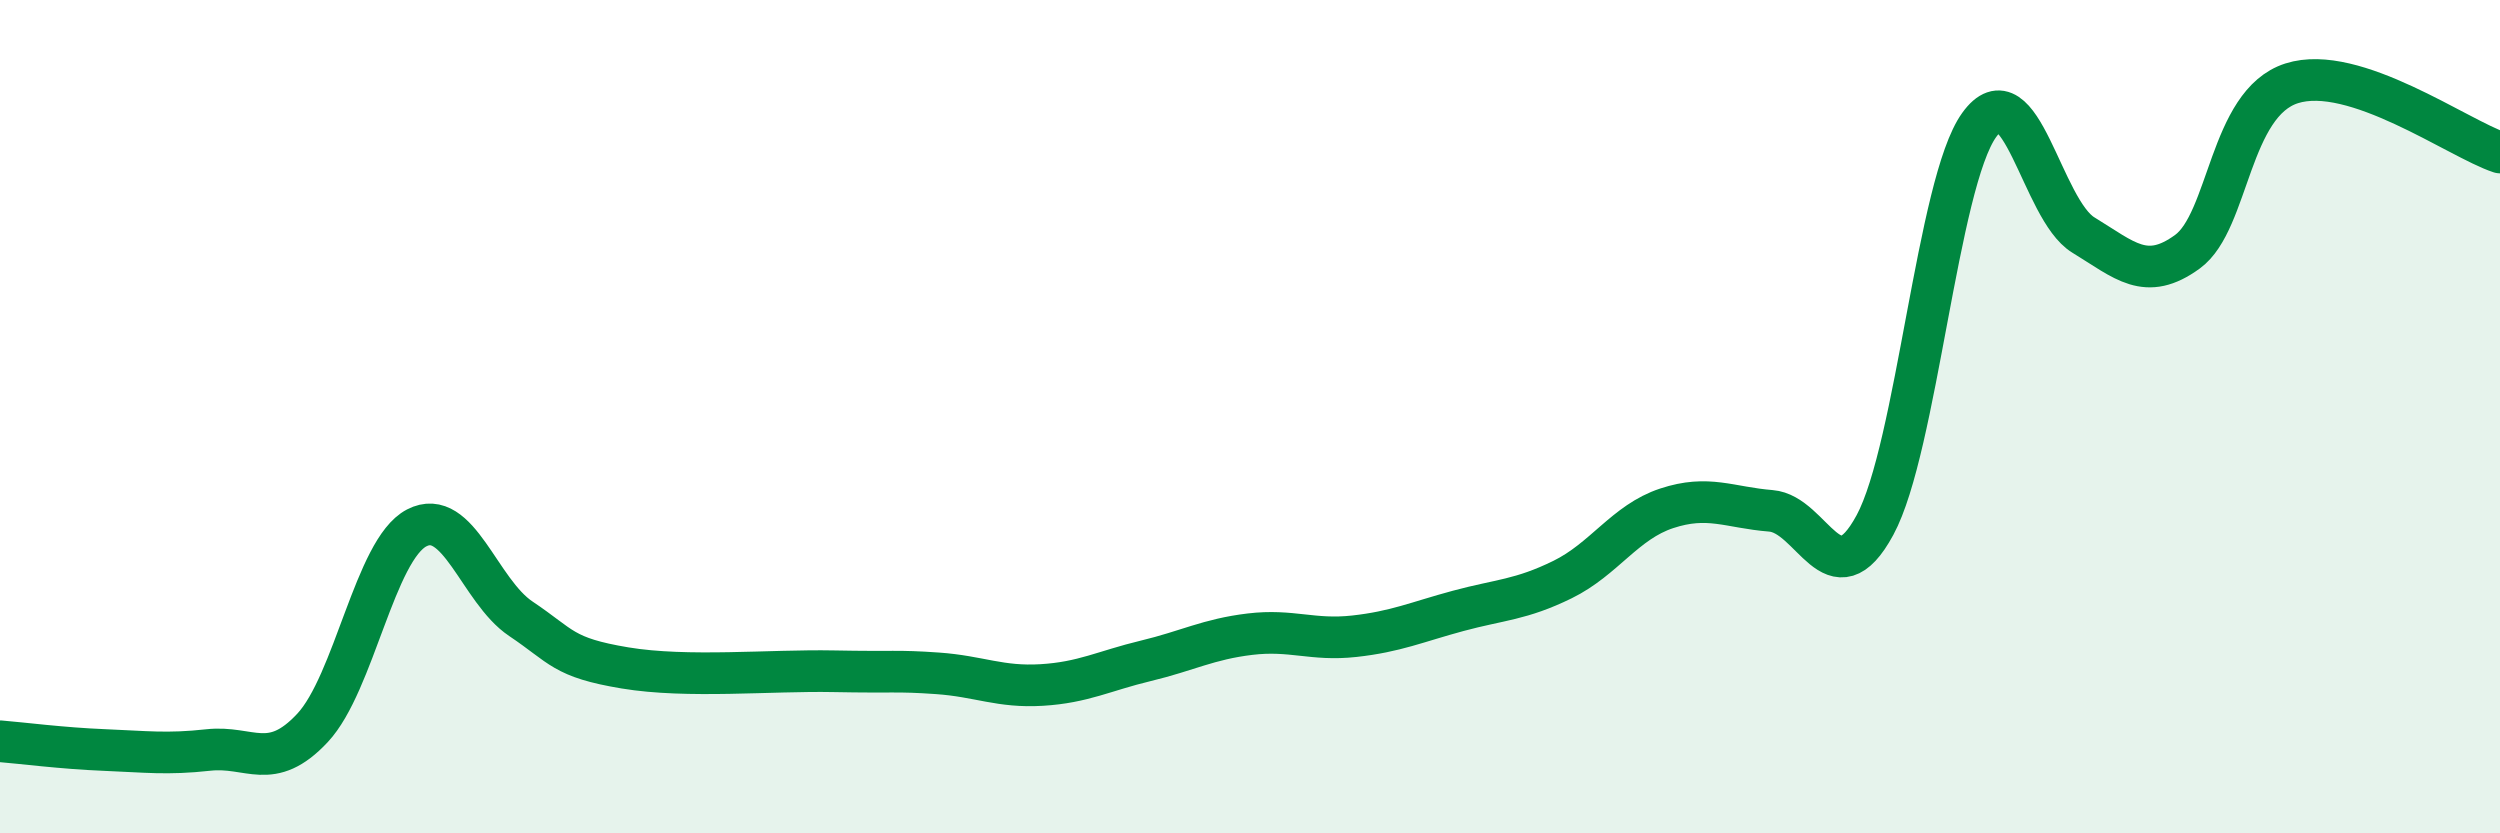
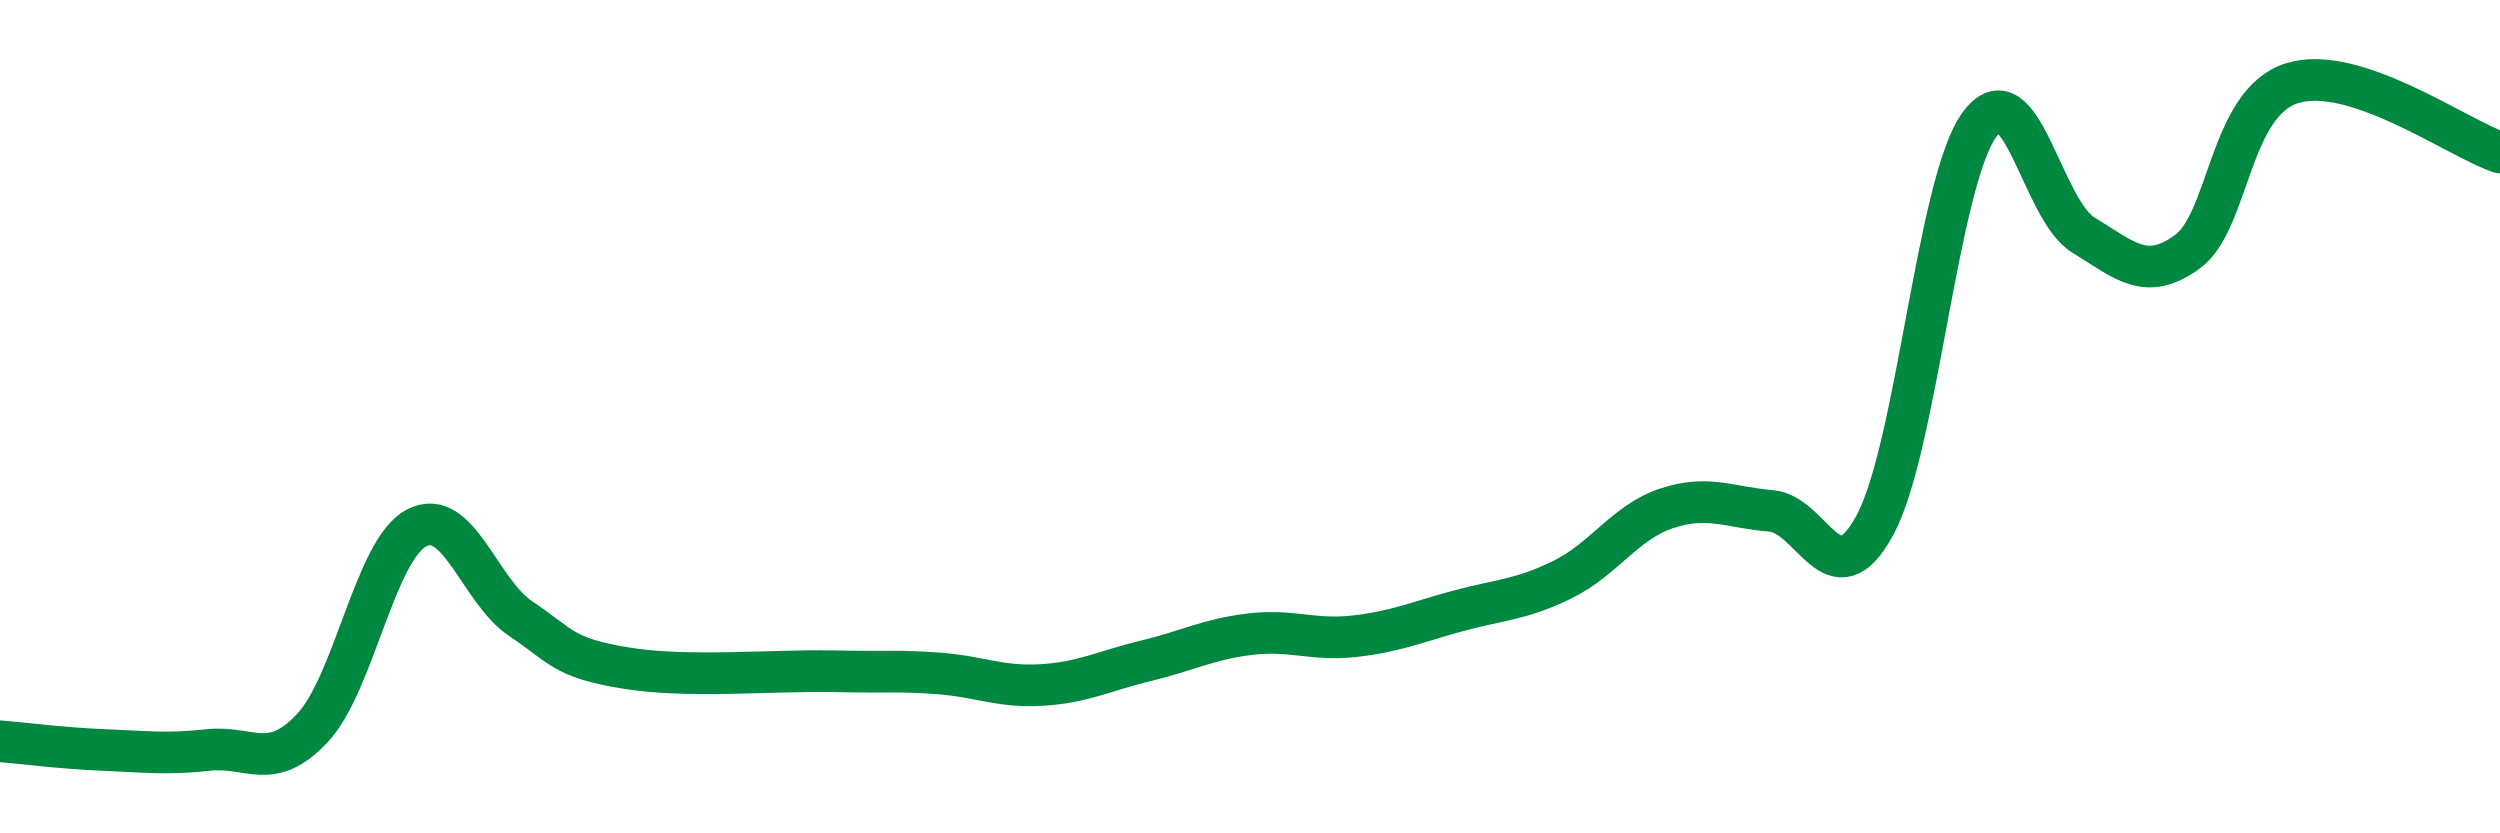
<svg xmlns="http://www.w3.org/2000/svg" width="60" height="20" viewBox="0 0 60 20">
-   <path d="M 0,17.79 C 0.5,17.83 1.5,17.96 2.5,18 C 3.5,18.04 4,18.11 5,18 C 6,17.89 6.5,18.54 7.5,17.47 C 8.5,16.4 9,13.19 10,12.67 C 11,12.15 11.5,14.18 12.5,14.85 C 13.5,15.52 13.5,15.78 15,16.03 C 16.5,16.28 18.5,16.08 20,16.11 C 21.5,16.14 21.5,16.09 22.5,16.16 C 23.5,16.23 24,16.5 25,16.44 C 26,16.38 26.5,16.1 27.5,15.86 C 28.5,15.62 29,15.34 30,15.22 C 31,15.1 31.5,15.38 32.5,15.27 C 33.5,15.16 34,14.93 35,14.66 C 36,14.39 36.5,14.4 37.5,13.91 C 38.5,13.42 39,12.53 40,12.2 C 41,11.87 41.5,12.18 42.5,12.26 C 43.5,12.34 44,14.45 45,12.6 C 46,10.75 46.5,4.39 47.5,3 C 48.5,1.61 49,5.03 50,5.64 C 51,6.25 51.5,6.77 52.5,6.04 C 53.5,5.31 53.5,2.48 55,2 C 56.5,1.52 59,3.33 60,3.66L60 20L0 20Z" fill="#008740" opacity="0.1" stroke-linecap="round" stroke-linejoin="round" />
  <path d="M 0,17.79 C 0.5,17.83 1.5,17.96 2.5,18 C 3.5,18.04 4,18.11 5,18 C 6,17.89 6.5,18.54 7.5,17.47 C 8.5,16.4 9,13.19 10,12.67 C 11,12.15 11.5,14.18 12.5,14.85 C 13.5,15.52 13.5,15.78 15,16.03 C 16.5,16.28 18.5,16.08 20,16.11 C 21.5,16.14 21.5,16.09 22.5,16.16 C 23.5,16.23 24,16.5 25,16.44 C 26,16.38 26.5,16.1 27.5,15.86 C 28.5,15.62 29,15.34 30,15.22 C 31,15.1 31.5,15.38 32.5,15.27 C 33.5,15.16 34,14.93 35,14.66 C 36,14.39 36.5,14.4 37.5,13.91 C 38.5,13.42 39,12.53 40,12.2 C 41,11.87 41.5,12.18 42.5,12.26 C 43.5,12.34 44,14.45 45,12.6 C 46,10.75 46.5,4.39 47.5,3 C 48.5,1.61 49,5.03 50,5.64 C 51,6.25 51.5,6.77 52.5,6.04 C 53.5,5.31 53.5,2.48 55,2 C 56.5,1.52 59,3.33 60,3.66" stroke="#008740" stroke-width="1" fill="none" stroke-linecap="round" stroke-linejoin="round" />
</svg>